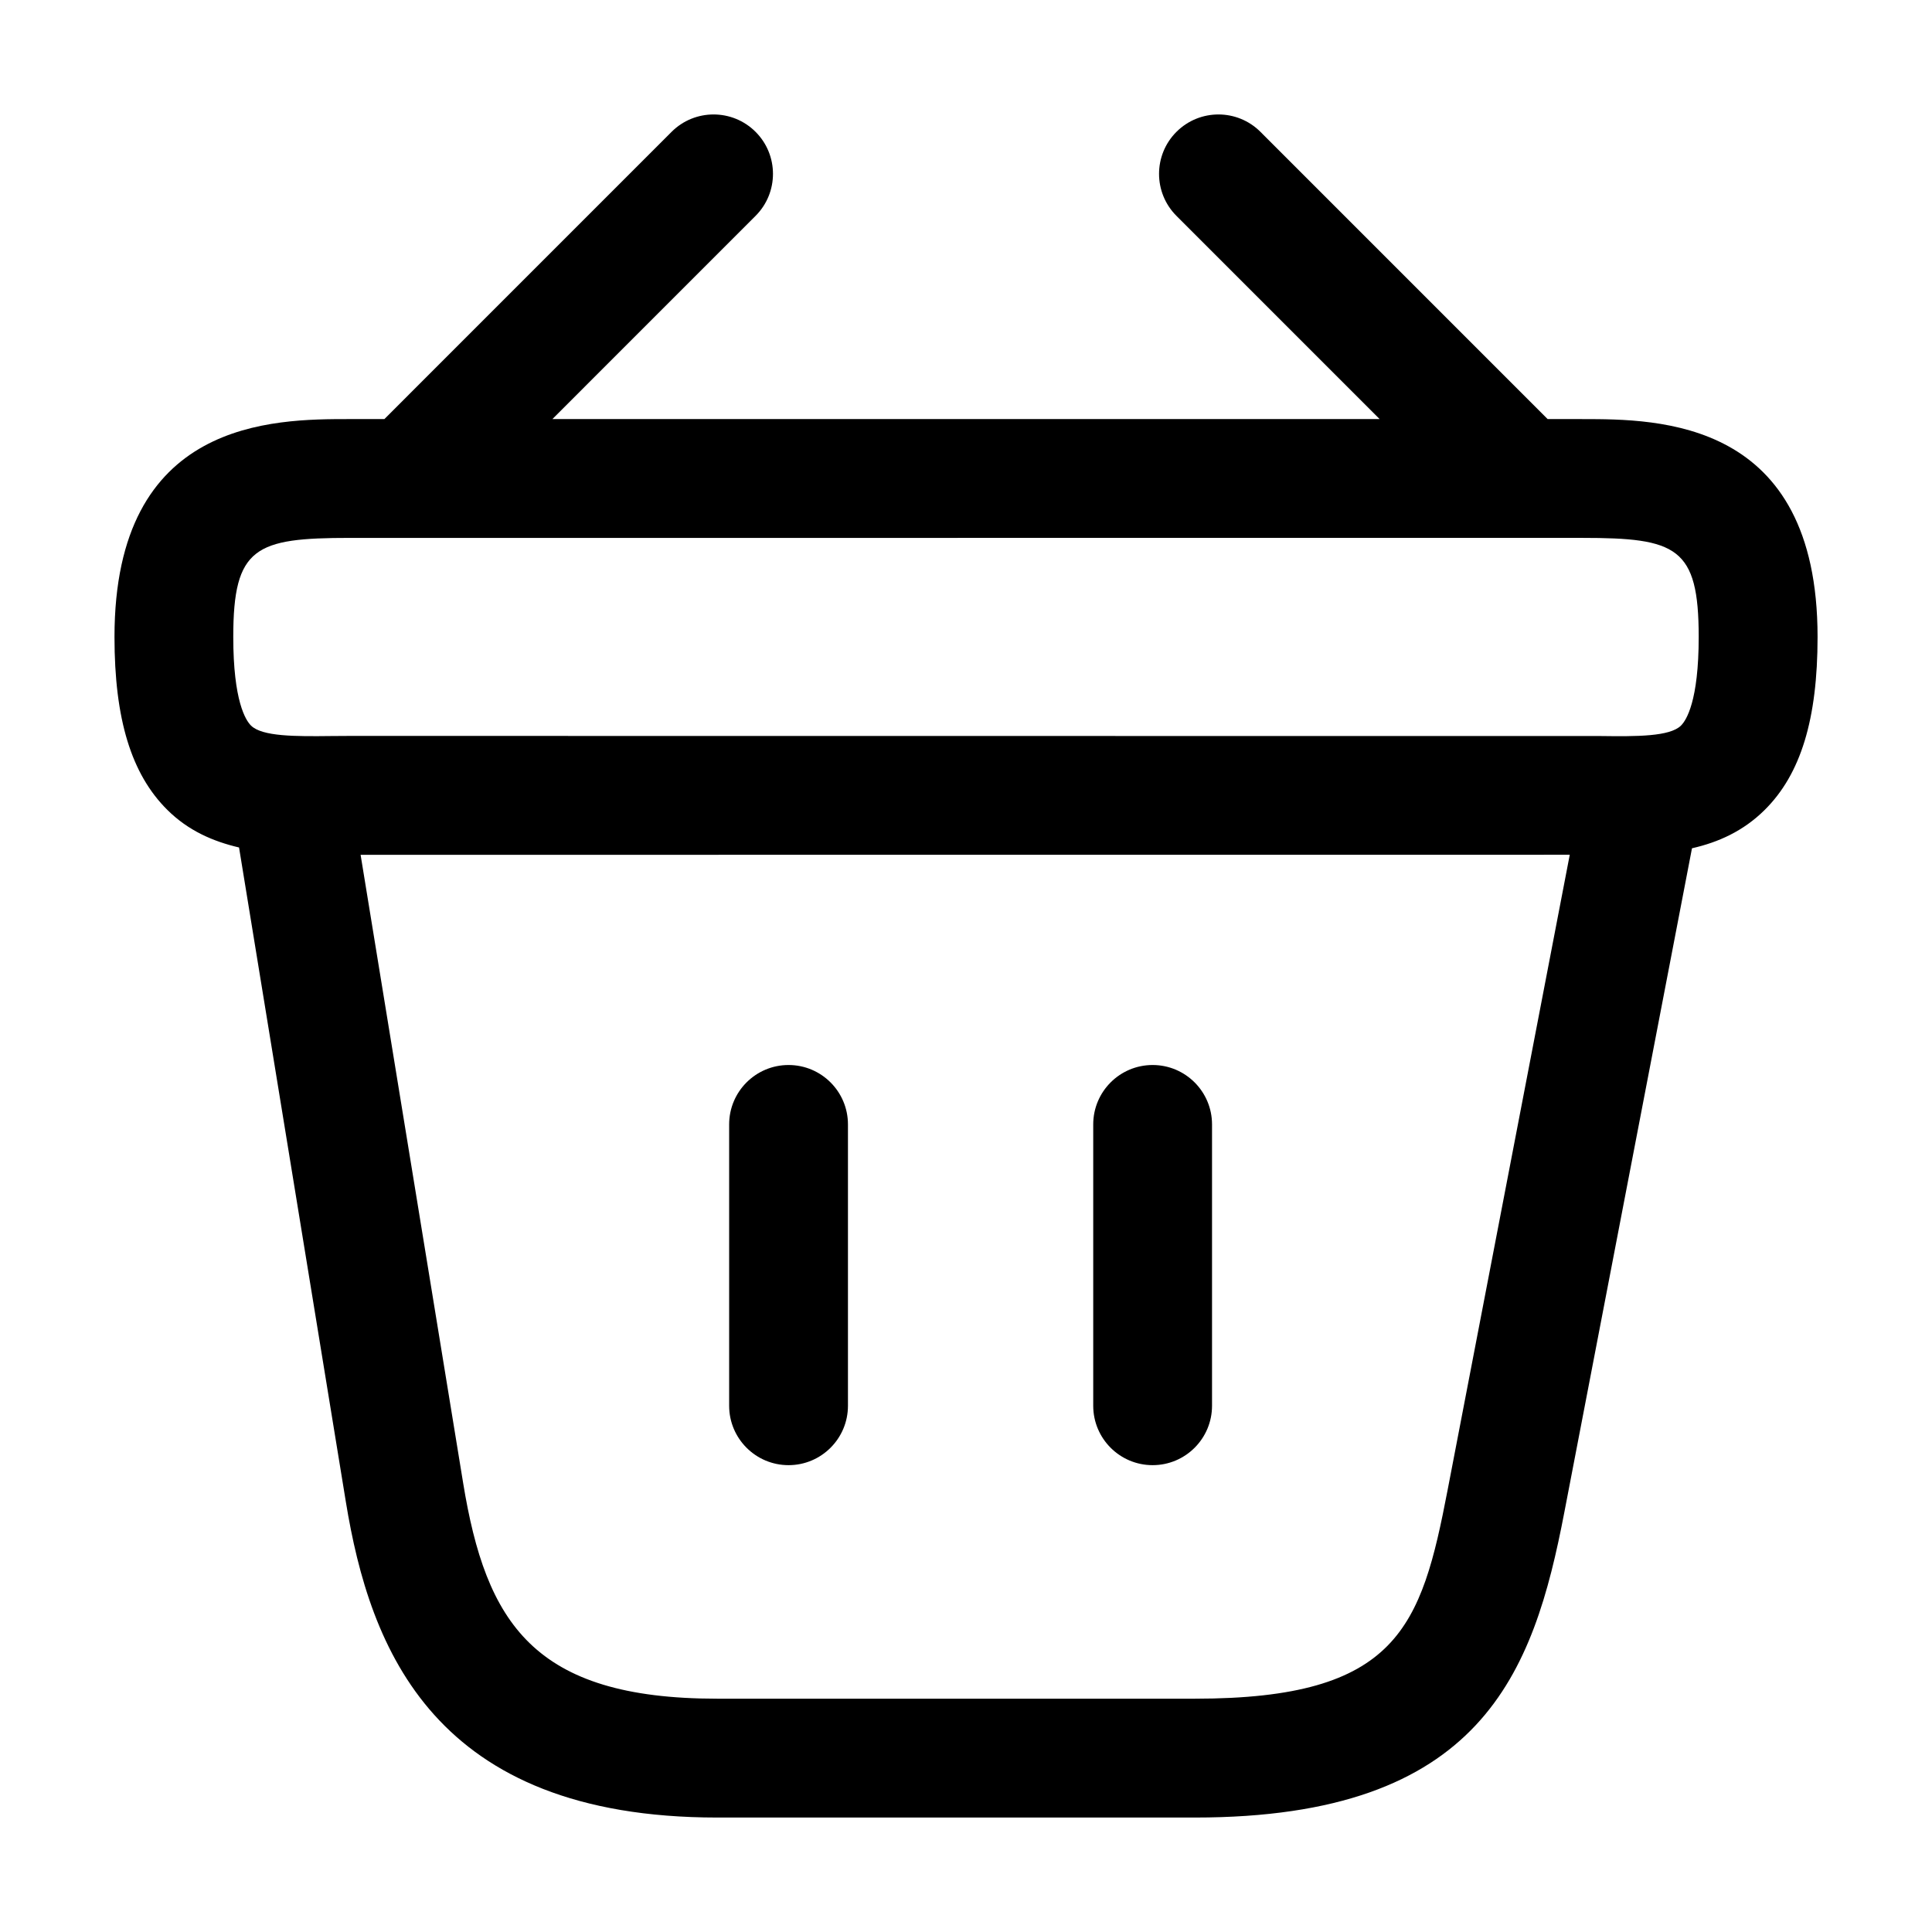
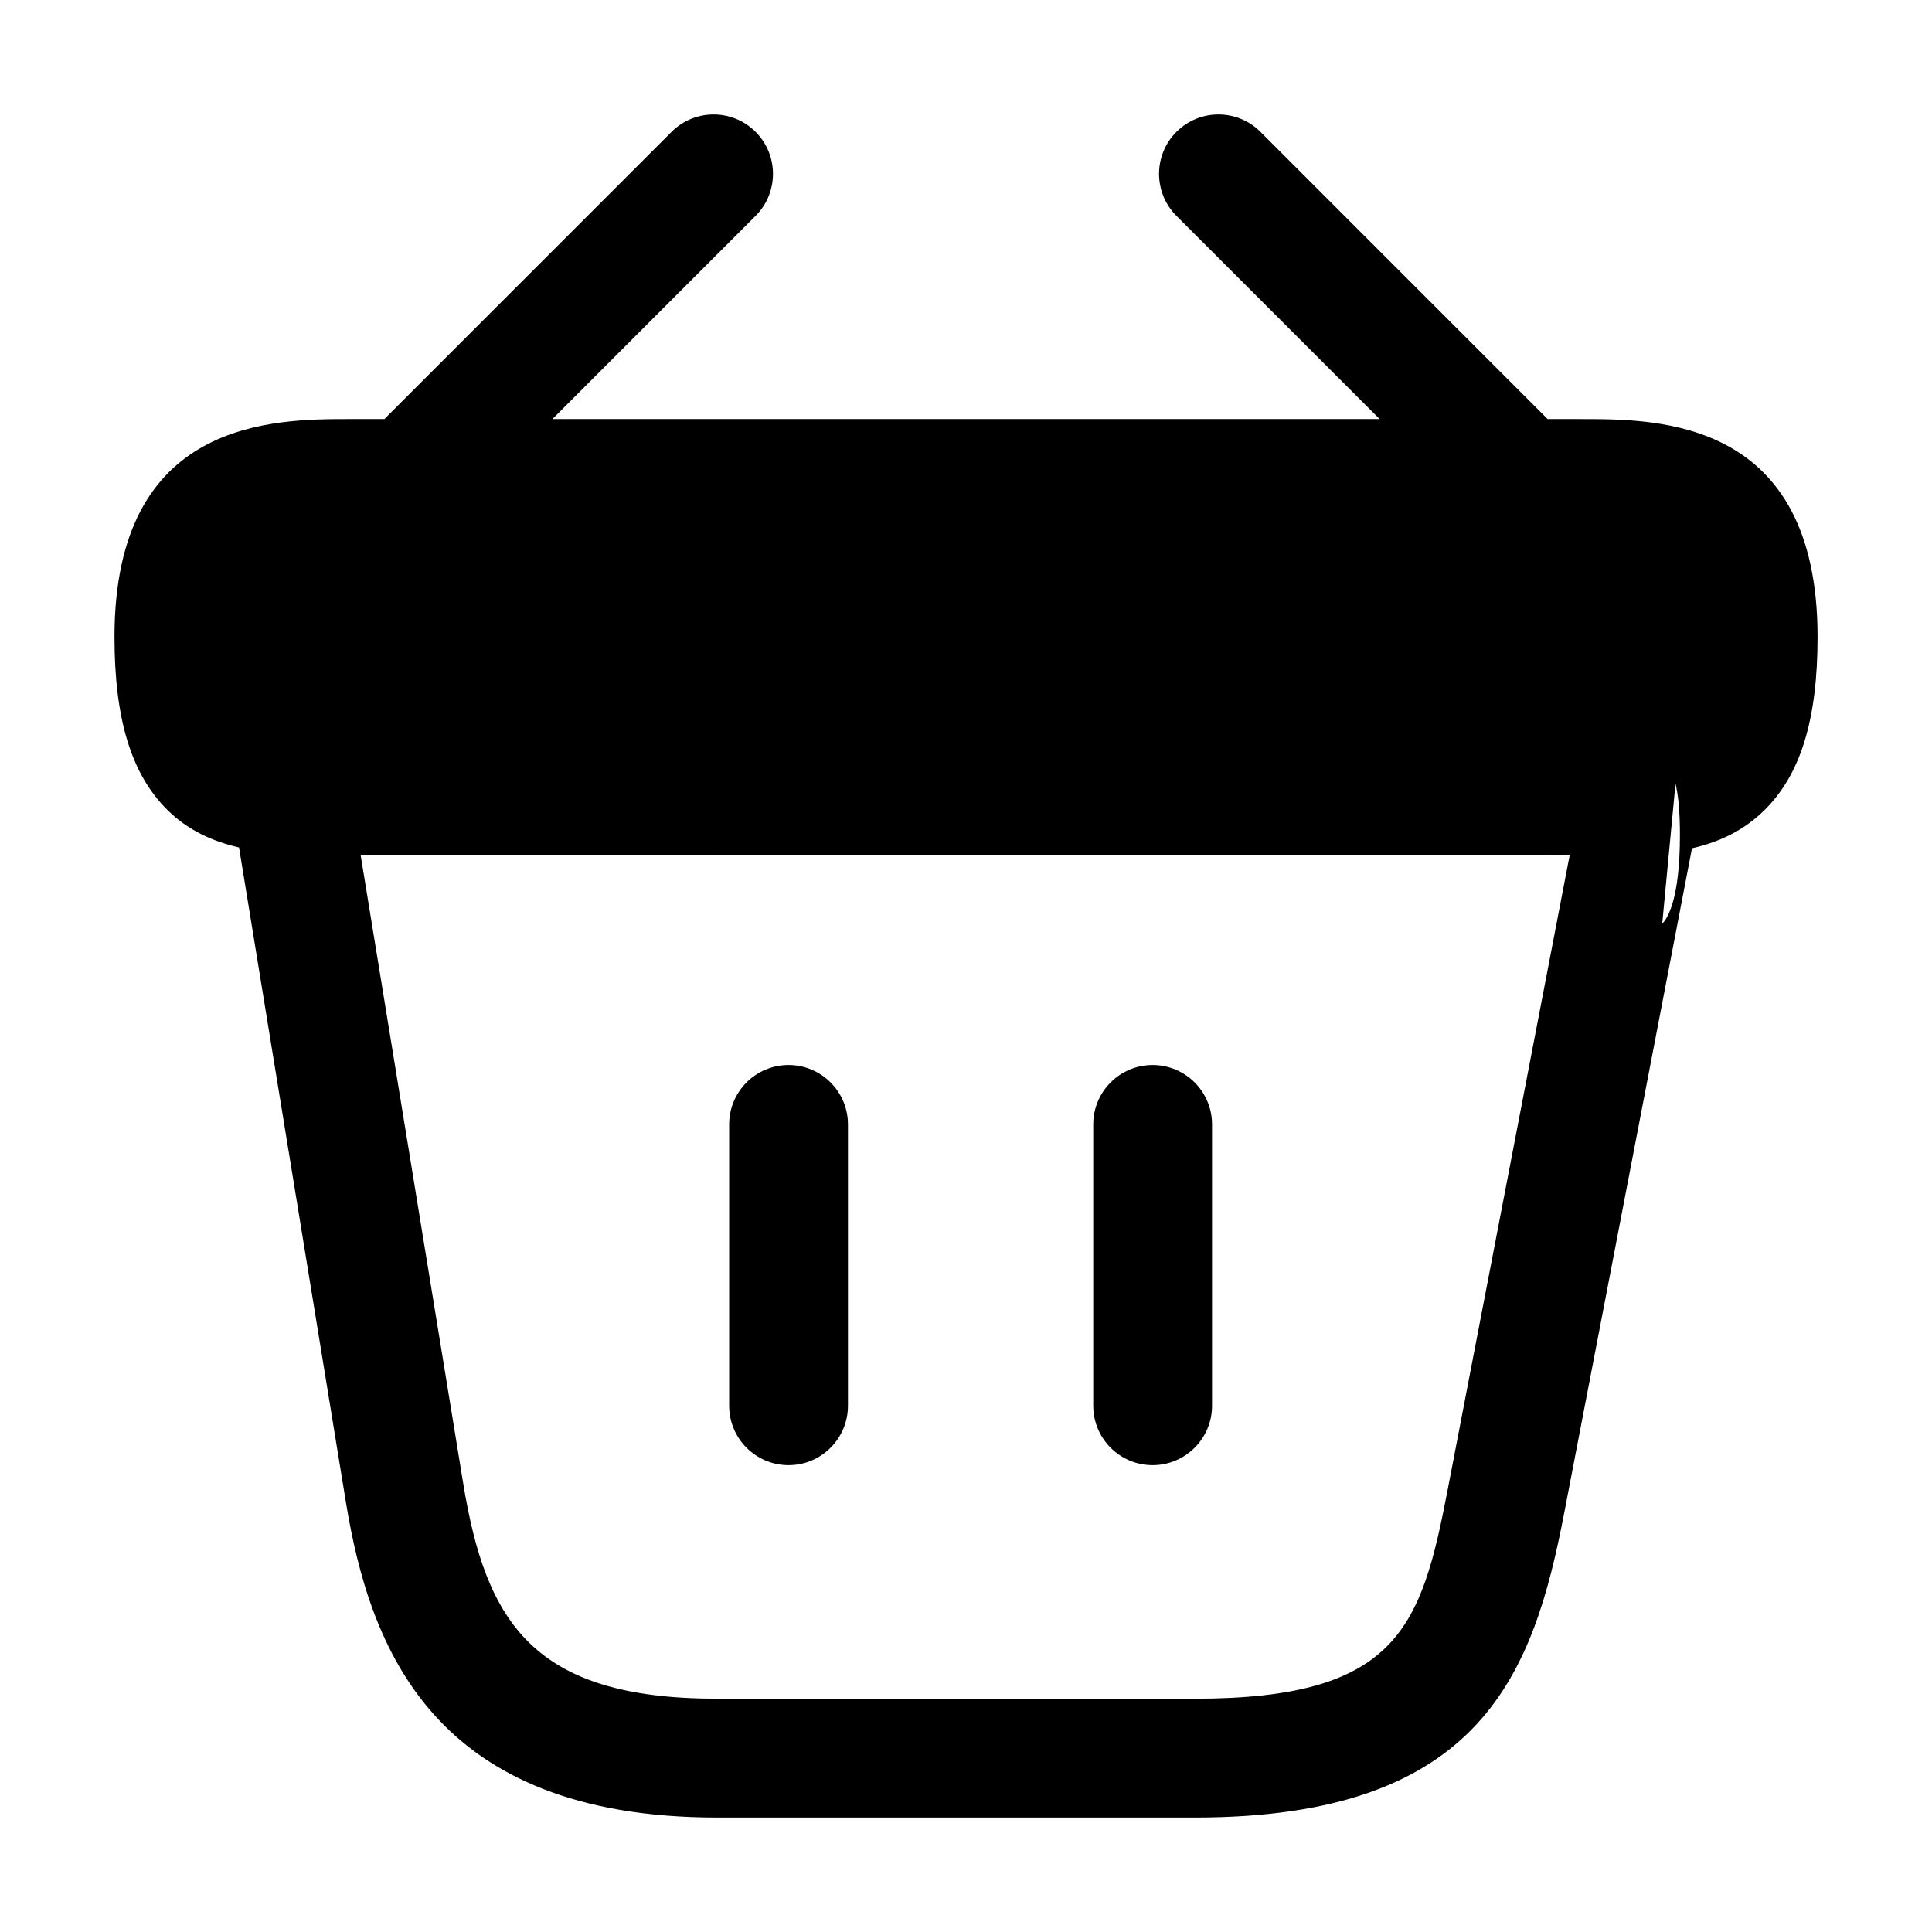
<svg xmlns="http://www.w3.org/2000/svg" fill="#000000" width="800px" height="800px" version="1.1" viewBox="144 144 512 512">
-   <path d="m563.27 255.06h-9.133l-76.105-76.117c-6.148-6.148-16.113-6.148-22.262 0-6.148 6.148-6.148 16.113 0 22.262l53.848 53.855h-219.23l53.848-53.855c6.148-6.148 6.148-16.113 0-22.262-6.148-6.148-16.113-6.148-22.262 0l-76.109 76.117h-9.133c-20.254 0-62.391 0-62.391 57.727 0 21.801 4.449 36.367 14.012 45.848 5.594 5.551 12.16 8.352 18.996 9.957l28.309 173.43c6.363 38.941 23.285 83.645 98.406 83.645h126.59c76.074 0 89.73-38.262 97.91-80.895l33.828-175.97c6.949-1.578 13.586-4.523 19.266-10.16 9.566-9.48 14.016-24.047 14.016-45.848 0-57.73-42.141-57.73-62.395-57.73zm-35.629 283.76c-6.988 36.367-13.141 55.352-66.992 55.352h-126.59c-48.75 0-61.273-20.109-67.332-57.227l-27.164-166.41 320.44-0.02zm61.84-202.54c-2.93 2.93-11.789 2.902-21.227 2.777l-331.53-0.031-4.981 0.031c-9.434 0.113-18.289 0.145-21.23-2.777-1.402-1.395-4.695-6.488-4.695-23.492 0-23.82 5.852-26.238 30.902-26.238l326.55-0.004c25.051 0 30.902 2.418 30.902 26.238 0.004 17.008-3.285 22.102-4.691 23.496zm-252.25 180.26v-74.559c0-8.691 7.051-15.742 15.742-15.742s15.742 7.051 15.742 15.742v74.559c0 8.691-7.051 15.742-15.742 15.742-8.688 0-15.742-7.051-15.742-15.742zm96.484 0v-74.559c0-8.691 7.051-15.742 15.742-15.742s15.742 7.051 15.742 15.742v74.559c0 8.691-7.051 15.742-15.742 15.742s-15.742-7.051-15.742-15.742z" />
+   <path d="m563.27 255.06h-9.133l-76.105-76.117c-6.148-6.148-16.113-6.148-22.262 0-6.148 6.148-6.148 16.113 0 22.262l53.848 53.855h-219.23l53.848-53.855c6.148-6.148 6.148-16.113 0-22.262-6.148-6.148-16.113-6.148-22.262 0l-76.109 76.117h-9.133c-20.254 0-62.391 0-62.391 57.727 0 21.801 4.449 36.367 14.012 45.848 5.594 5.551 12.16 8.352 18.996 9.957l28.309 173.43c6.363 38.941 23.285 83.645 98.406 83.645h126.59c76.074 0 89.73-38.262 97.91-80.895l33.828-175.97c6.949-1.578 13.586-4.523 19.266-10.16 9.566-9.48 14.016-24.047 14.016-45.848 0-57.73-42.141-57.73-62.395-57.73zm-35.629 283.76c-6.988 36.367-13.141 55.352-66.992 55.352h-126.59c-48.75 0-61.273-20.109-67.332-57.227l-27.164-166.41 320.44-0.02zm61.84-202.54c-2.93 2.93-11.789 2.902-21.227 2.777l-331.53-0.031-4.981 0.031l326.55-0.004c25.051 0 30.902 2.418 30.902 26.238 0.004 17.008-3.285 22.102-4.691 23.496zm-252.25 180.26v-74.559c0-8.691 7.051-15.742 15.742-15.742s15.742 7.051 15.742 15.742v74.559c0 8.691-7.051 15.742-15.742 15.742-8.688 0-15.742-7.051-15.742-15.742zm96.484 0v-74.559c0-8.691 7.051-15.742 15.742-15.742s15.742 7.051 15.742 15.742v74.559c0 8.691-7.051 15.742-15.742 15.742s-15.742-7.051-15.742-15.742z" />
</svg>